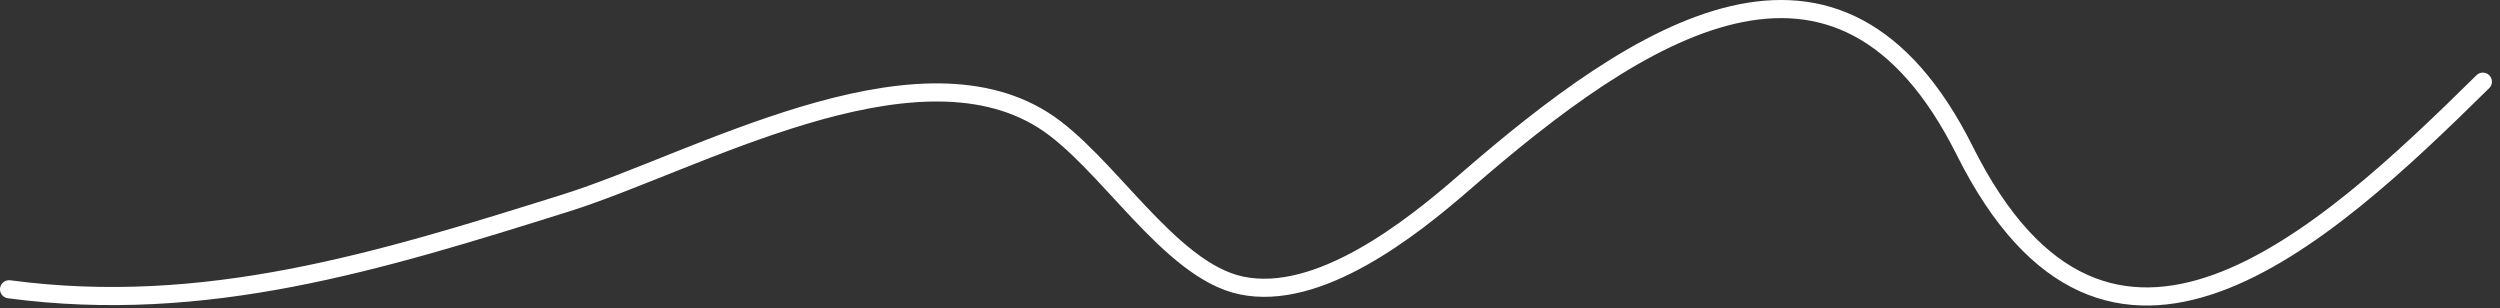
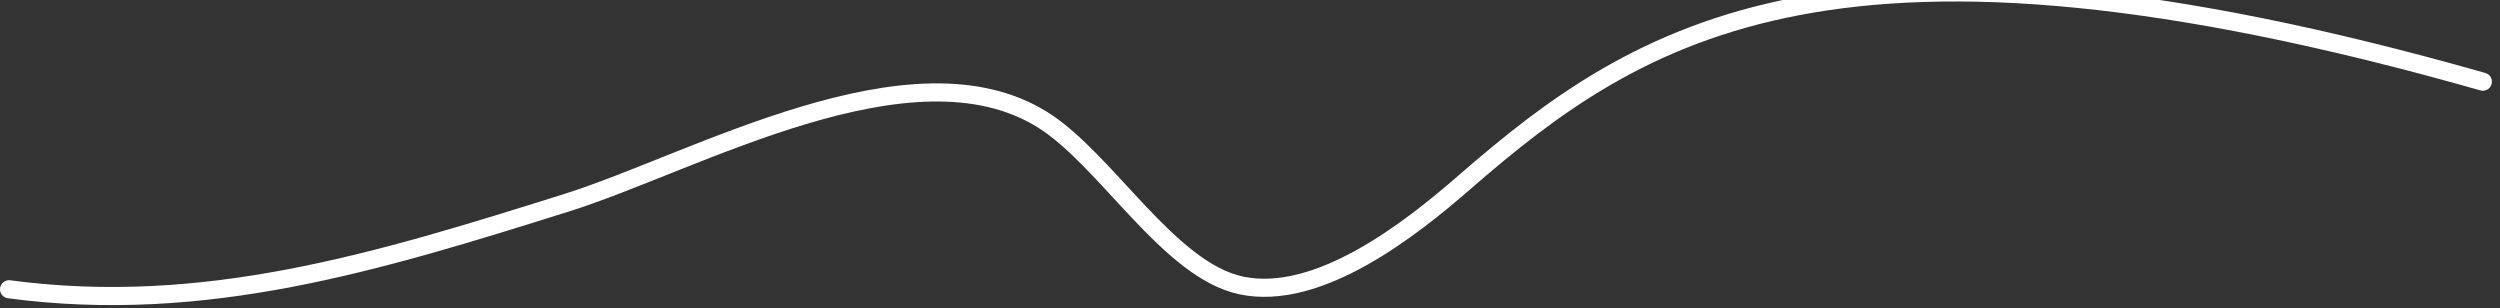
<svg xmlns="http://www.w3.org/2000/svg" width="276" height="34" viewBox="0 0 276 34" fill="none">
  <rect x="0" y="0" width="276" height="34" fill="#333333" stroke="none" />
-   <path d="M274.107 9.017C256.31 26.58 232.687 48.195 216.918 16.656C202.994 -11.192 181.022 3.302 161.639 20.158C155.838 25.202 145.594 33.334 137.023 31.511C129.032 29.81 122.159 17.672 115.166 13.261C100.691 4.131 76.673 17.948 62.539 22.386C41.862 28.878 22.648 34.821 1 31.935" stroke="white" stroke-width="2" stroke-linecap="round" />
+   <path d="M274.107 9.017C202.994 -11.192 181.022 3.302 161.639 20.158C155.838 25.202 145.594 33.334 137.023 31.511C129.032 29.81 122.159 17.672 115.166 13.261C100.691 4.131 76.673 17.948 62.539 22.386C41.862 28.878 22.648 34.821 1 31.935" stroke="white" stroke-width="2" stroke-linecap="round" />
</svg>